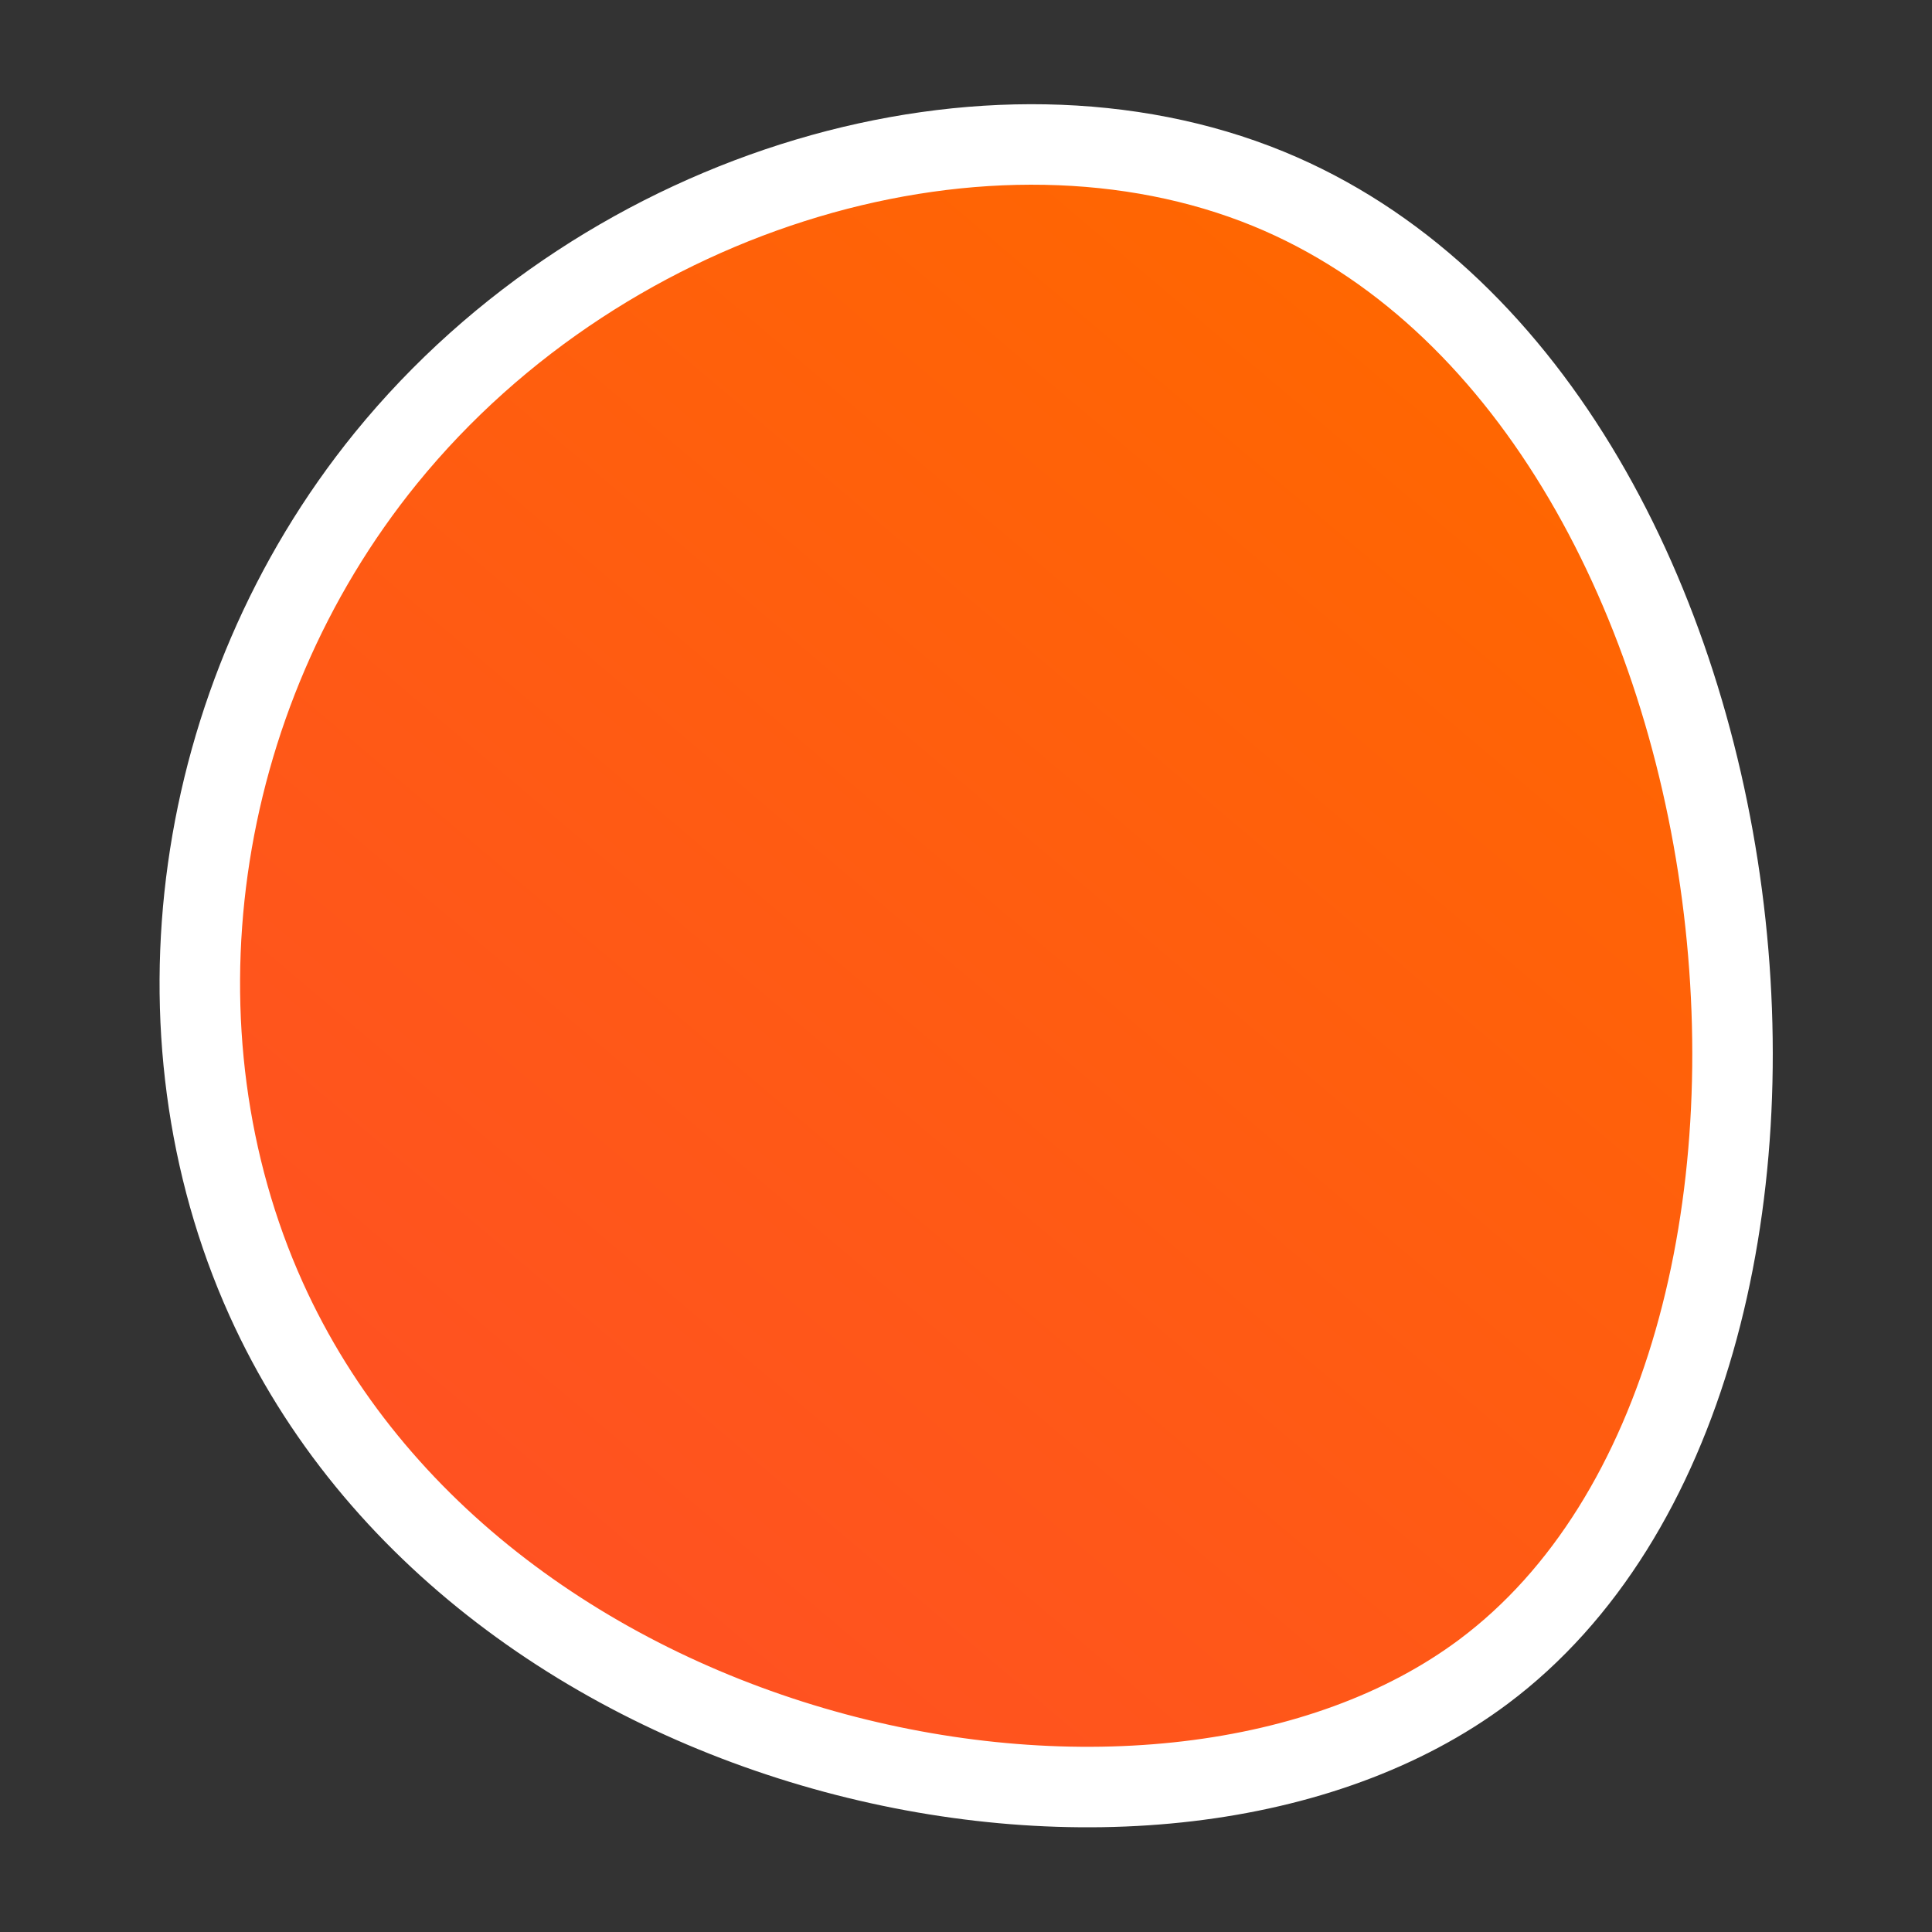
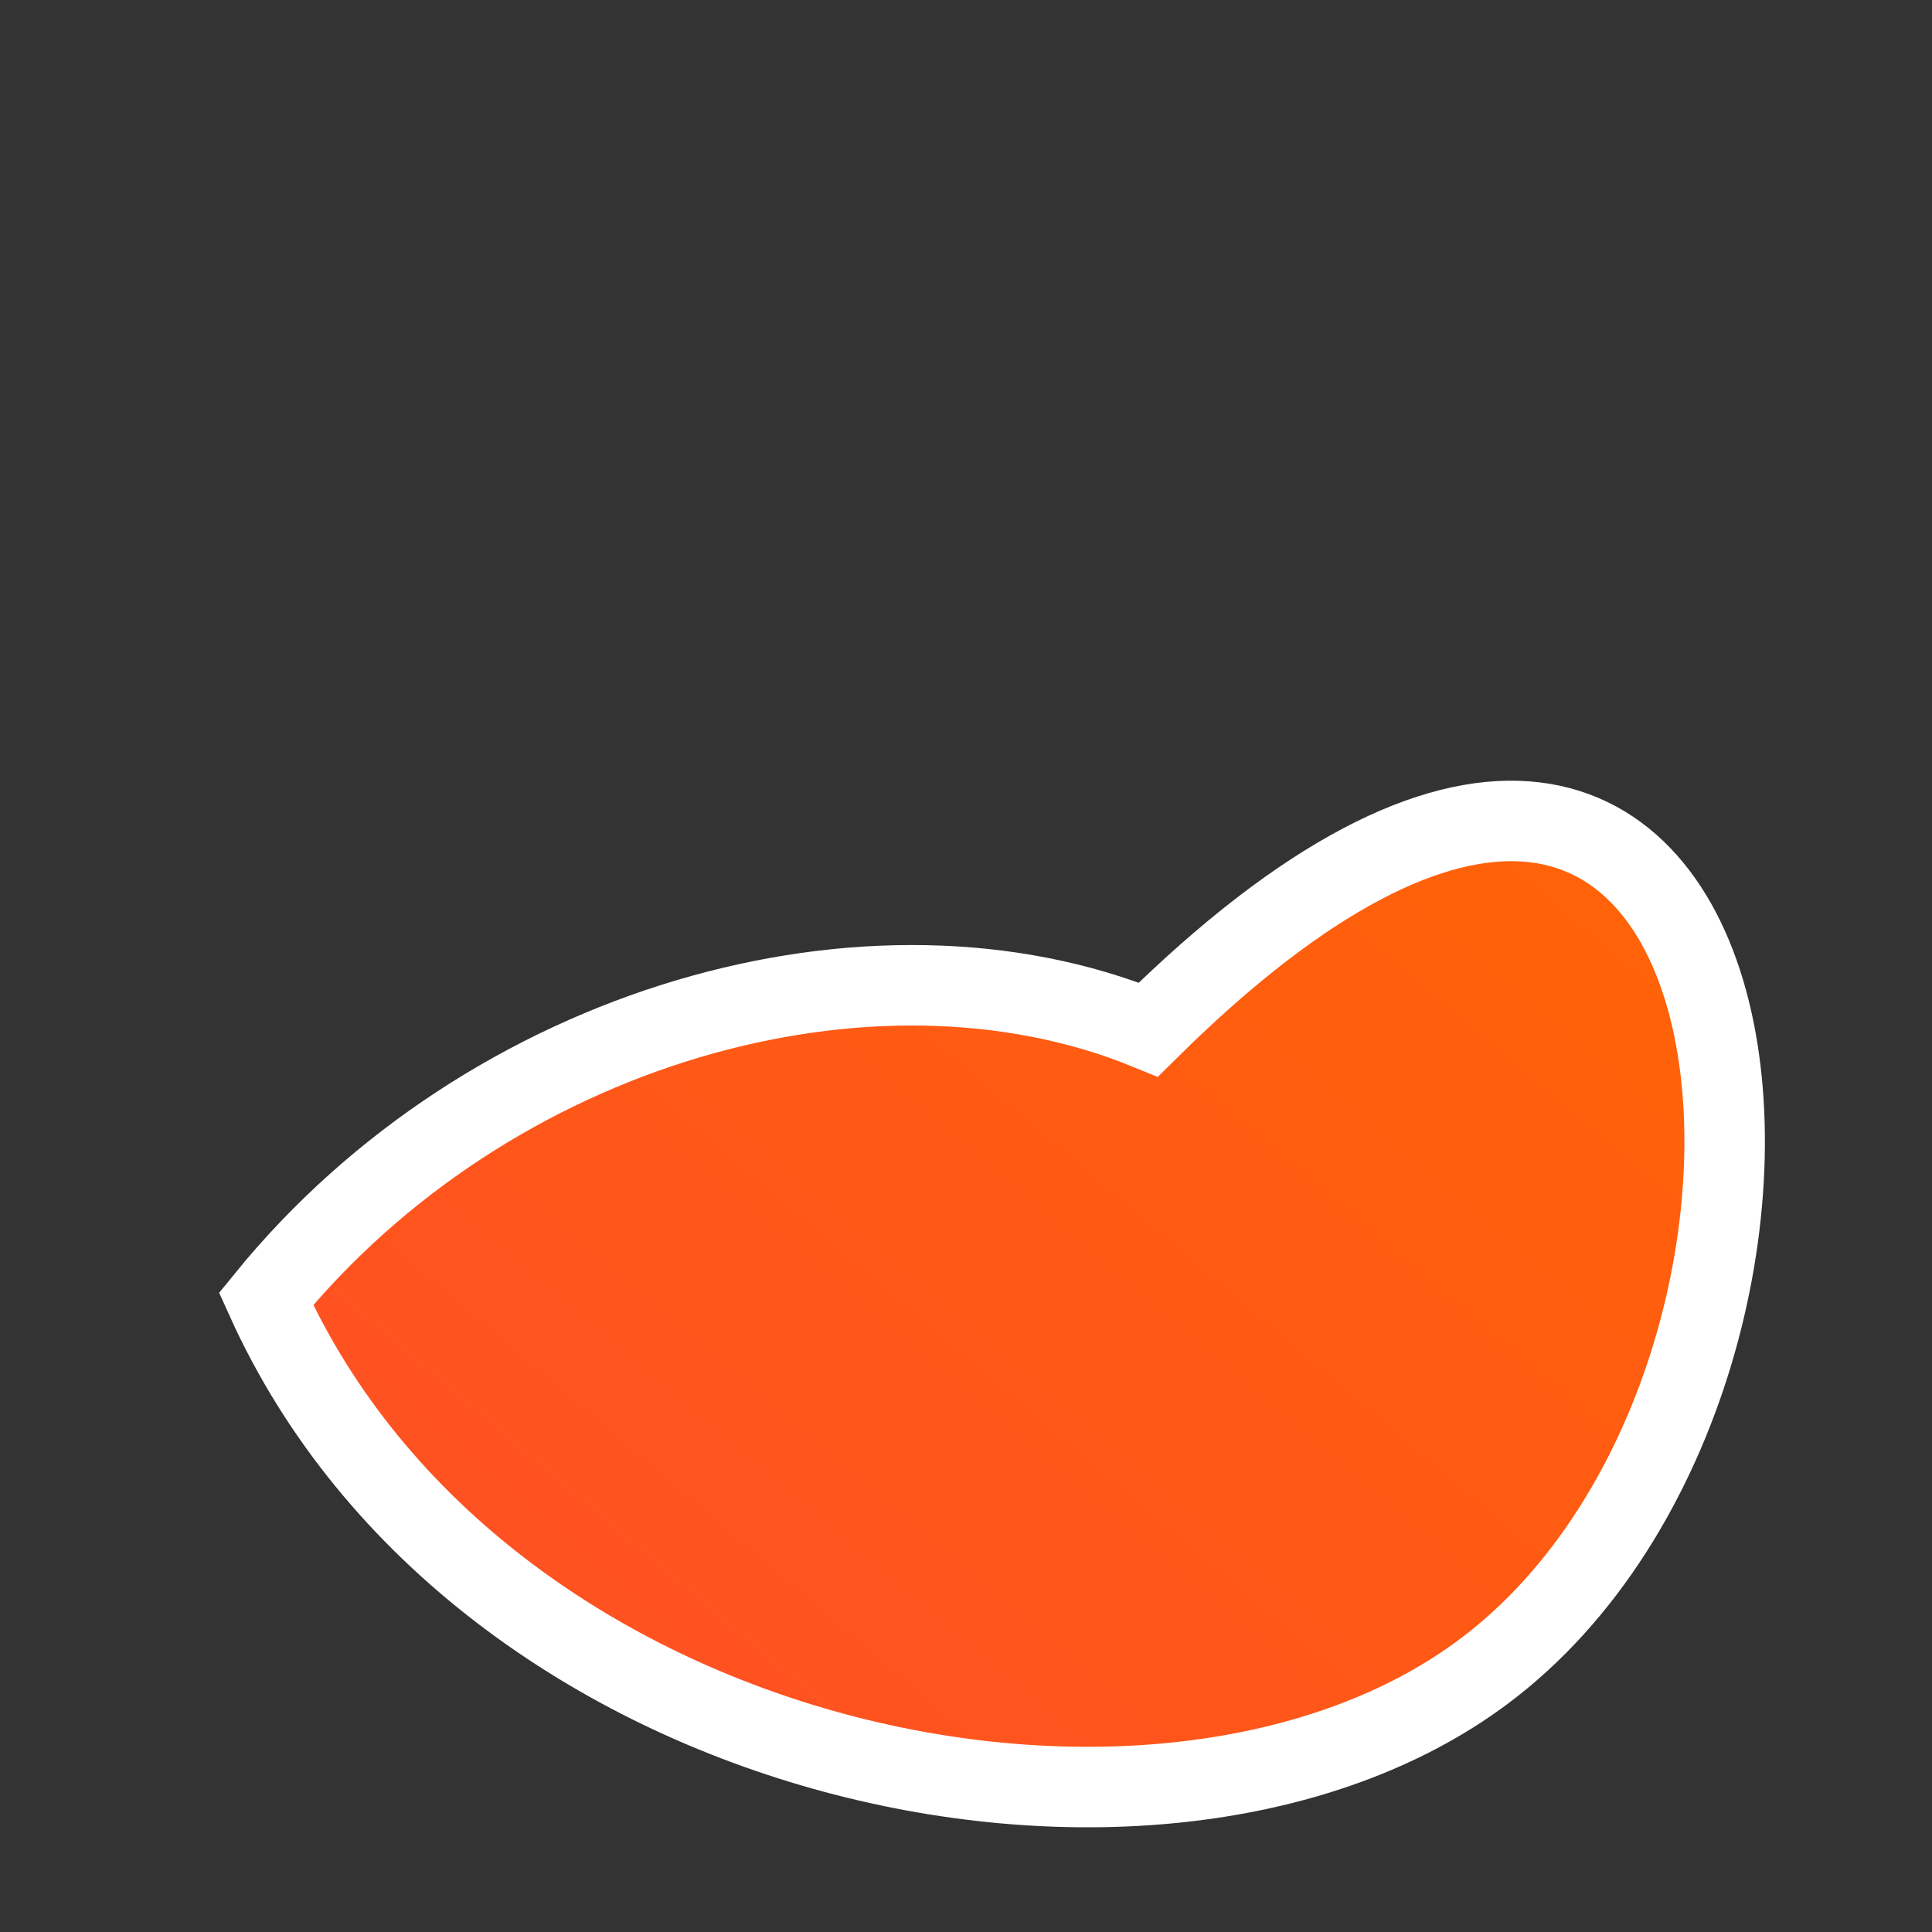
<svg xmlns="http://www.w3.org/2000/svg" version="1.1" id="Layer_1" x="0px" y="0px" viewBox="0 0 48 48" style="enable-background:new 0 0 48 48;" xml:space="preserve">
  <rect x="0" y="0" width="48" height="48" fill="#333333" stroke="none" />
  <style type="text/css">
	.st0{fill:none;}
	.st1{fill:url(#SVGID_1_);stroke:#FFFFFF;stroke-width:2;stroke-miterlimit:10;}
</style>
  <g>
-     <rect class="st0" width="48" height="48" />
    <linearGradient id="SVGID_1_" gradientUnits="userSpaceOnUse" x1="-889.292" y1="2212.631" x2="-859.112" y2="2187.082" gradientTransform="matrix(6.123234e-17 1 1 -6.123234e-17 -2174.514 898.388)">
      <stop offset="0" style="stop-color:#FF6700" />
      <stop offset="1" style="stop-color:#FF5122" />
    </linearGradient>
-     <path class="st1" d="M36.86,41.53c-7.97,5.96-24.94,2.52-30.25-9.26c-2.98-6.61-1.87-14.92,2.98-20.89   c5.54-6.81,15.06-9.5,21.92-6.69C44.32,9.94,46.98,33.96,36.86,41.53z" />
+     <path class="st1" d="M36.86,41.53c-7.97,5.96-24.94,2.52-30.25-9.26c5.54-6.81,15.06-9.5,21.92-6.69C44.32,9.94,46.98,33.96,36.86,41.53z" />
  </g>
</svg>